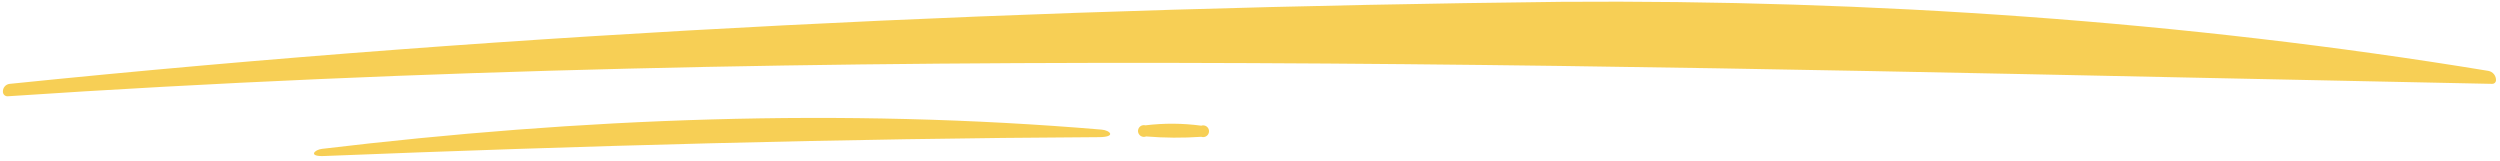
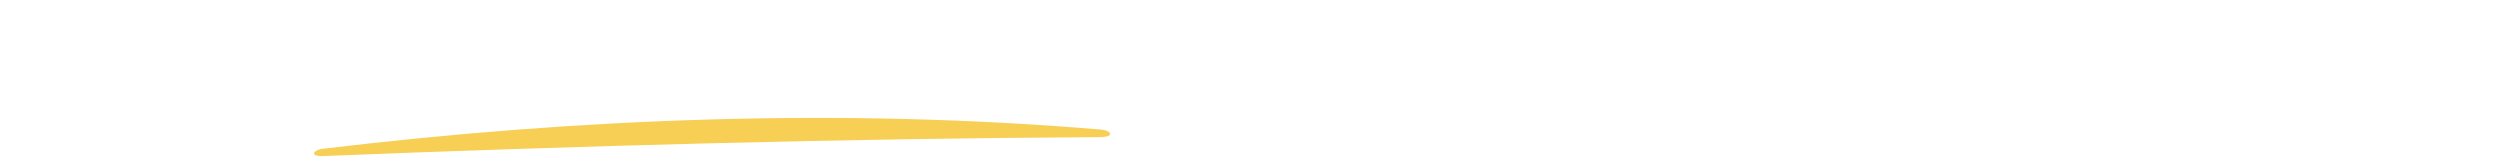
<svg xmlns="http://www.w3.org/2000/svg" width="389" height="25" viewBox="0 0 389 25" fill="none">
-   <path d="M0.452 14.267C0.439 13.968 0.541 13.675 0.736 13.449C0.932 13.222 1.207 13.079 1.505 13.049C81.546 4.858 162.485 1.198 242.993 0.283C290.958 -0.065 339.828 3.239 387.179 11.027C387.525 11.086 387.837 11.27 388.058 11.543C388.278 11.815 388.392 12.159 388.378 12.509C388.371 12.658 388.306 12.798 388.196 12.899C388.087 13 387.942 13.054 387.793 13.049C258.954 10.496 129.932 6.35 1.203 14.98C1.109 14.986 1.014 14.974 0.925 14.943C0.836 14.912 0.754 14.863 0.684 14.8C0.614 14.737 0.558 14.661 0.518 14.575C0.478 14.49 0.456 14.397 0.452 14.303V14.267Z" fill="#F7CF55" />
  <path d="M50.101 23.162C90.268 18.357 131.058 16.756 171.417 20.169C172.735 20.279 173.751 21.322 171.005 21.341C131.204 21.551 90.186 22.686 50.394 24.278C47.877 24.37 48.948 23.29 50.101 23.162Z" fill="#F7CF55" />
-   <path d="M178.226 19.501C181.111 19.149 184.03 19.167 186.911 19.556C187.049 19.508 187.196 19.494 187.34 19.515C187.485 19.536 187.622 19.591 187.741 19.675C187.86 19.76 187.957 19.872 188.023 20.002C188.09 20.131 188.125 20.275 188.125 20.421C188.125 20.567 188.09 20.711 188.023 20.84C187.957 20.97 187.86 21.082 187.741 21.166C187.622 21.251 187.485 21.306 187.34 21.327C187.196 21.348 187.049 21.334 186.911 21.286C184.055 21.483 181.188 21.464 178.336 21.231C178.201 21.286 178.055 21.309 177.91 21.297C177.765 21.284 177.625 21.238 177.502 21.161C177.379 21.084 177.276 20.978 177.201 20.854C177.127 20.729 177.083 20.588 177.074 20.443C177.064 20.297 177.09 20.152 177.148 20.019C177.206 19.886 177.295 19.768 177.408 19.676C177.52 19.584 177.653 19.52 177.796 19.49C177.938 19.459 178.085 19.463 178.226 19.501Z" fill="#F7CF55" />
</svg>